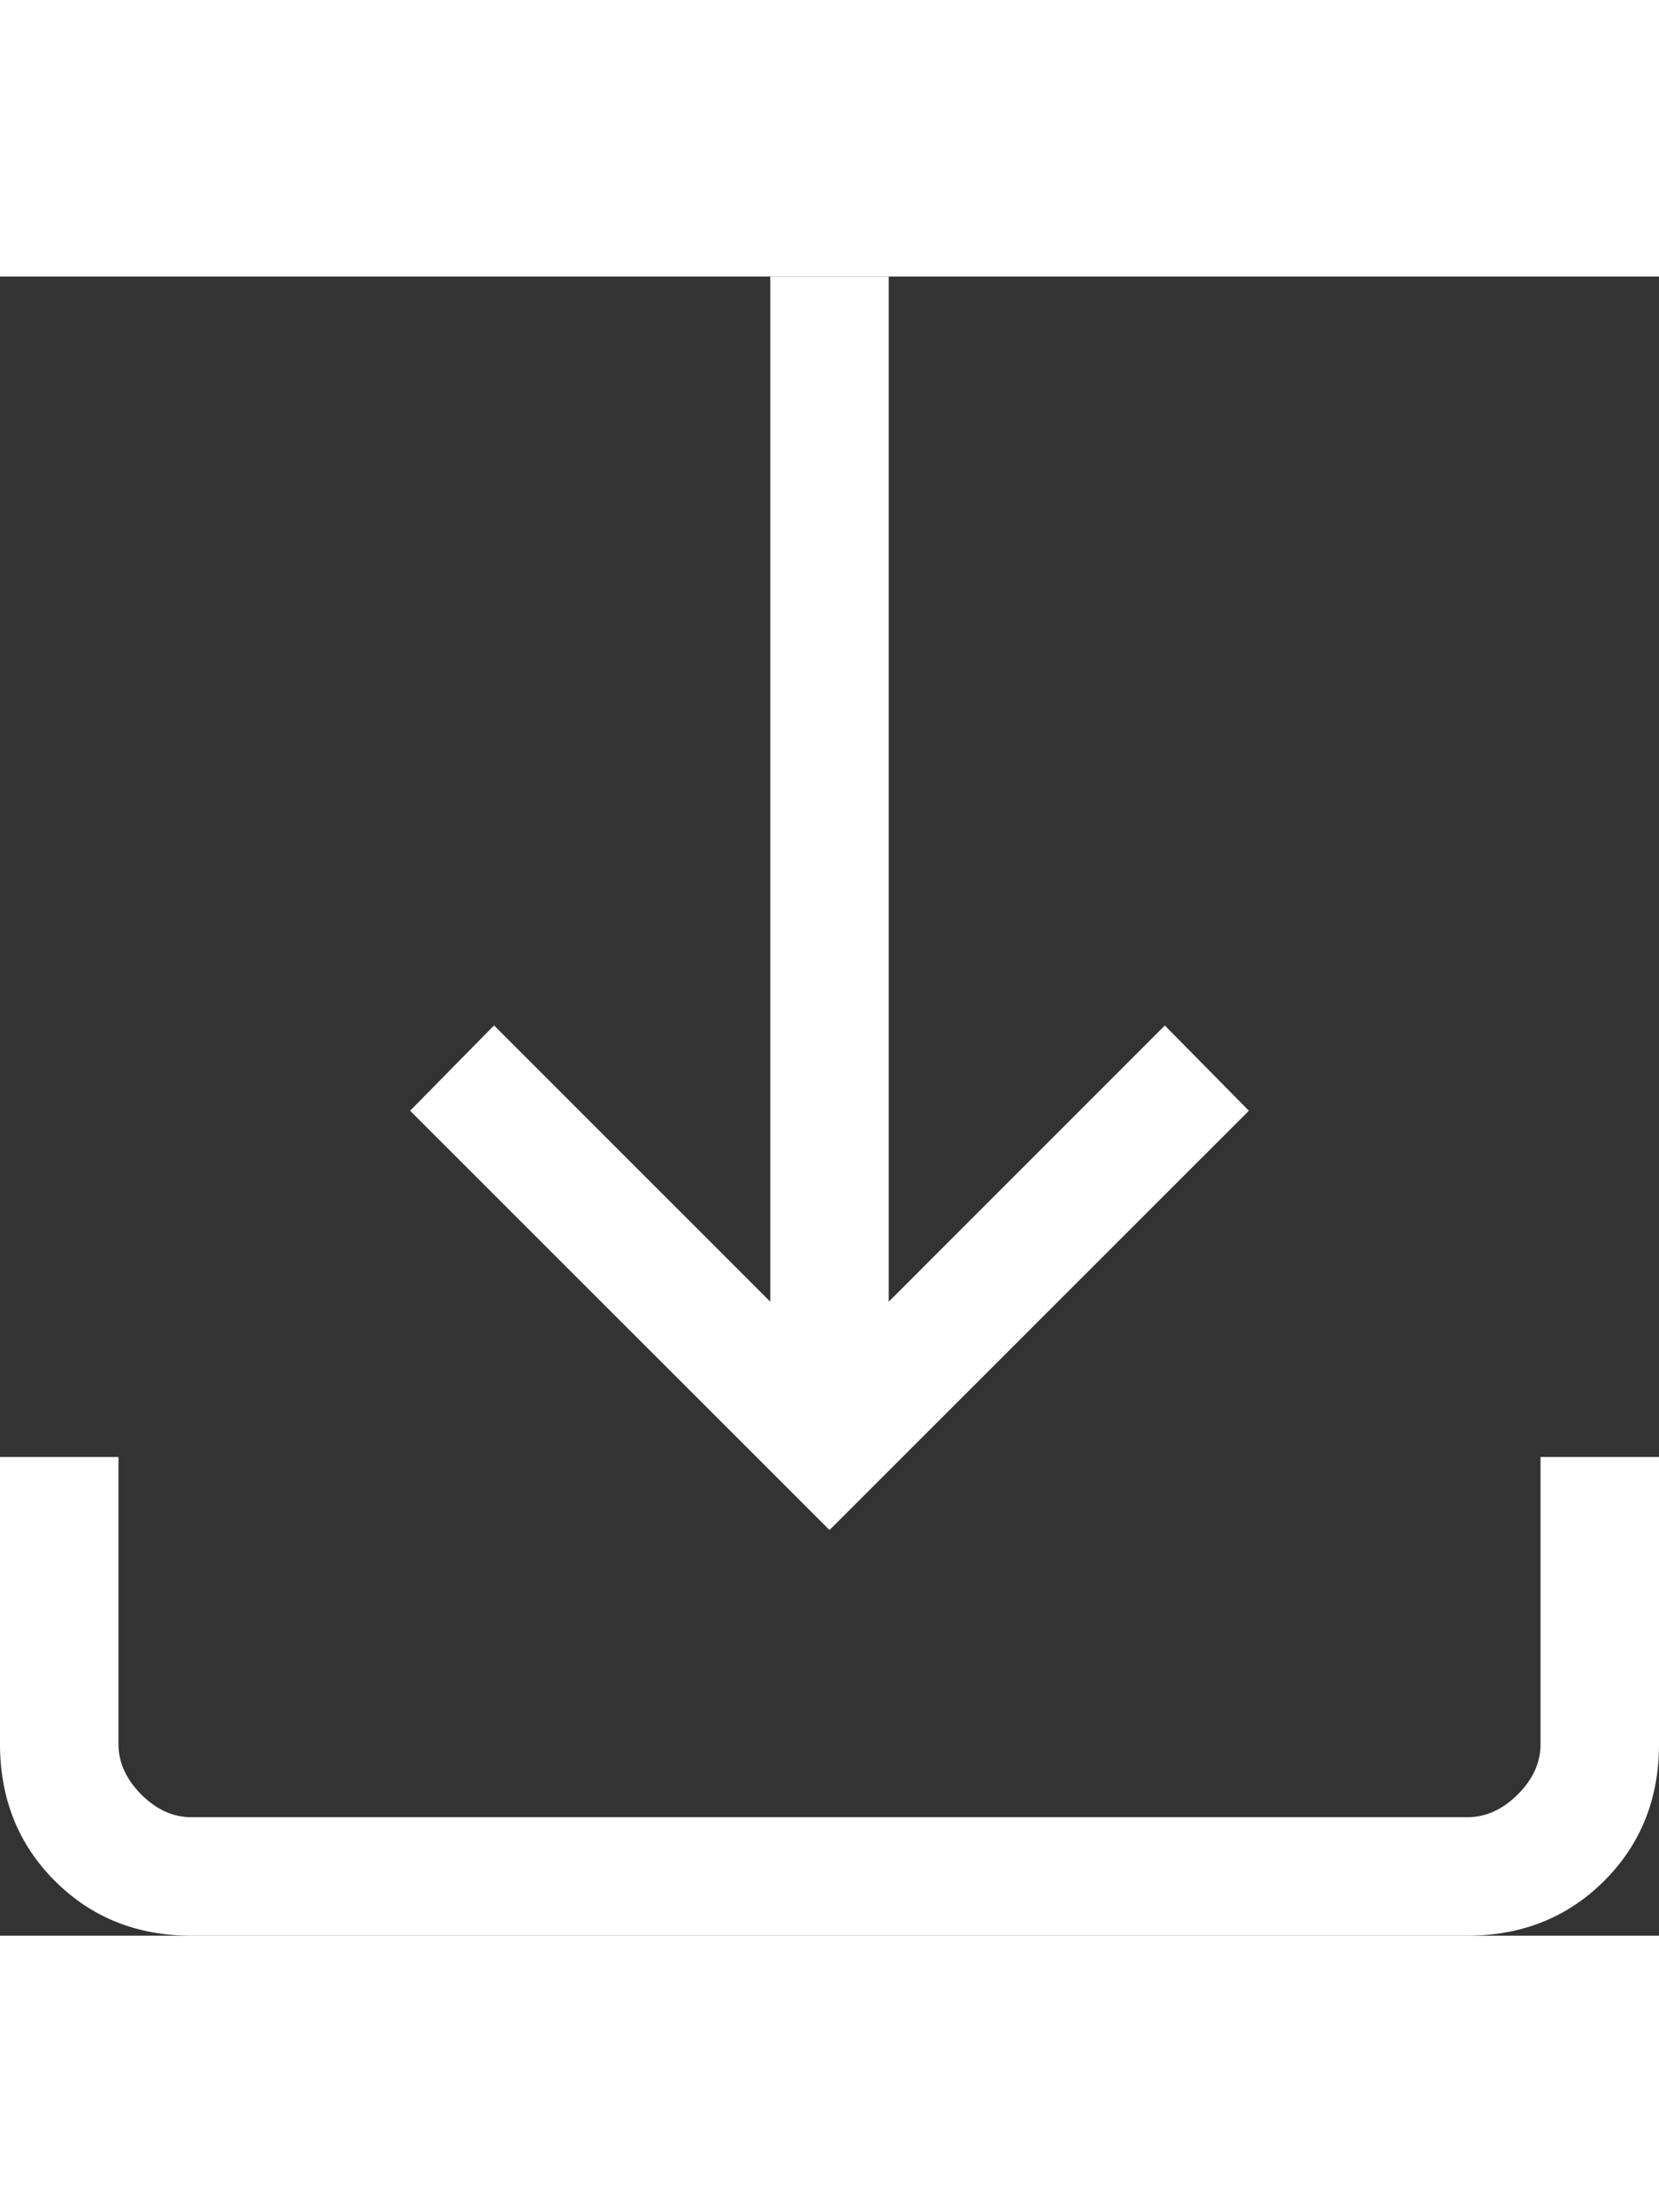
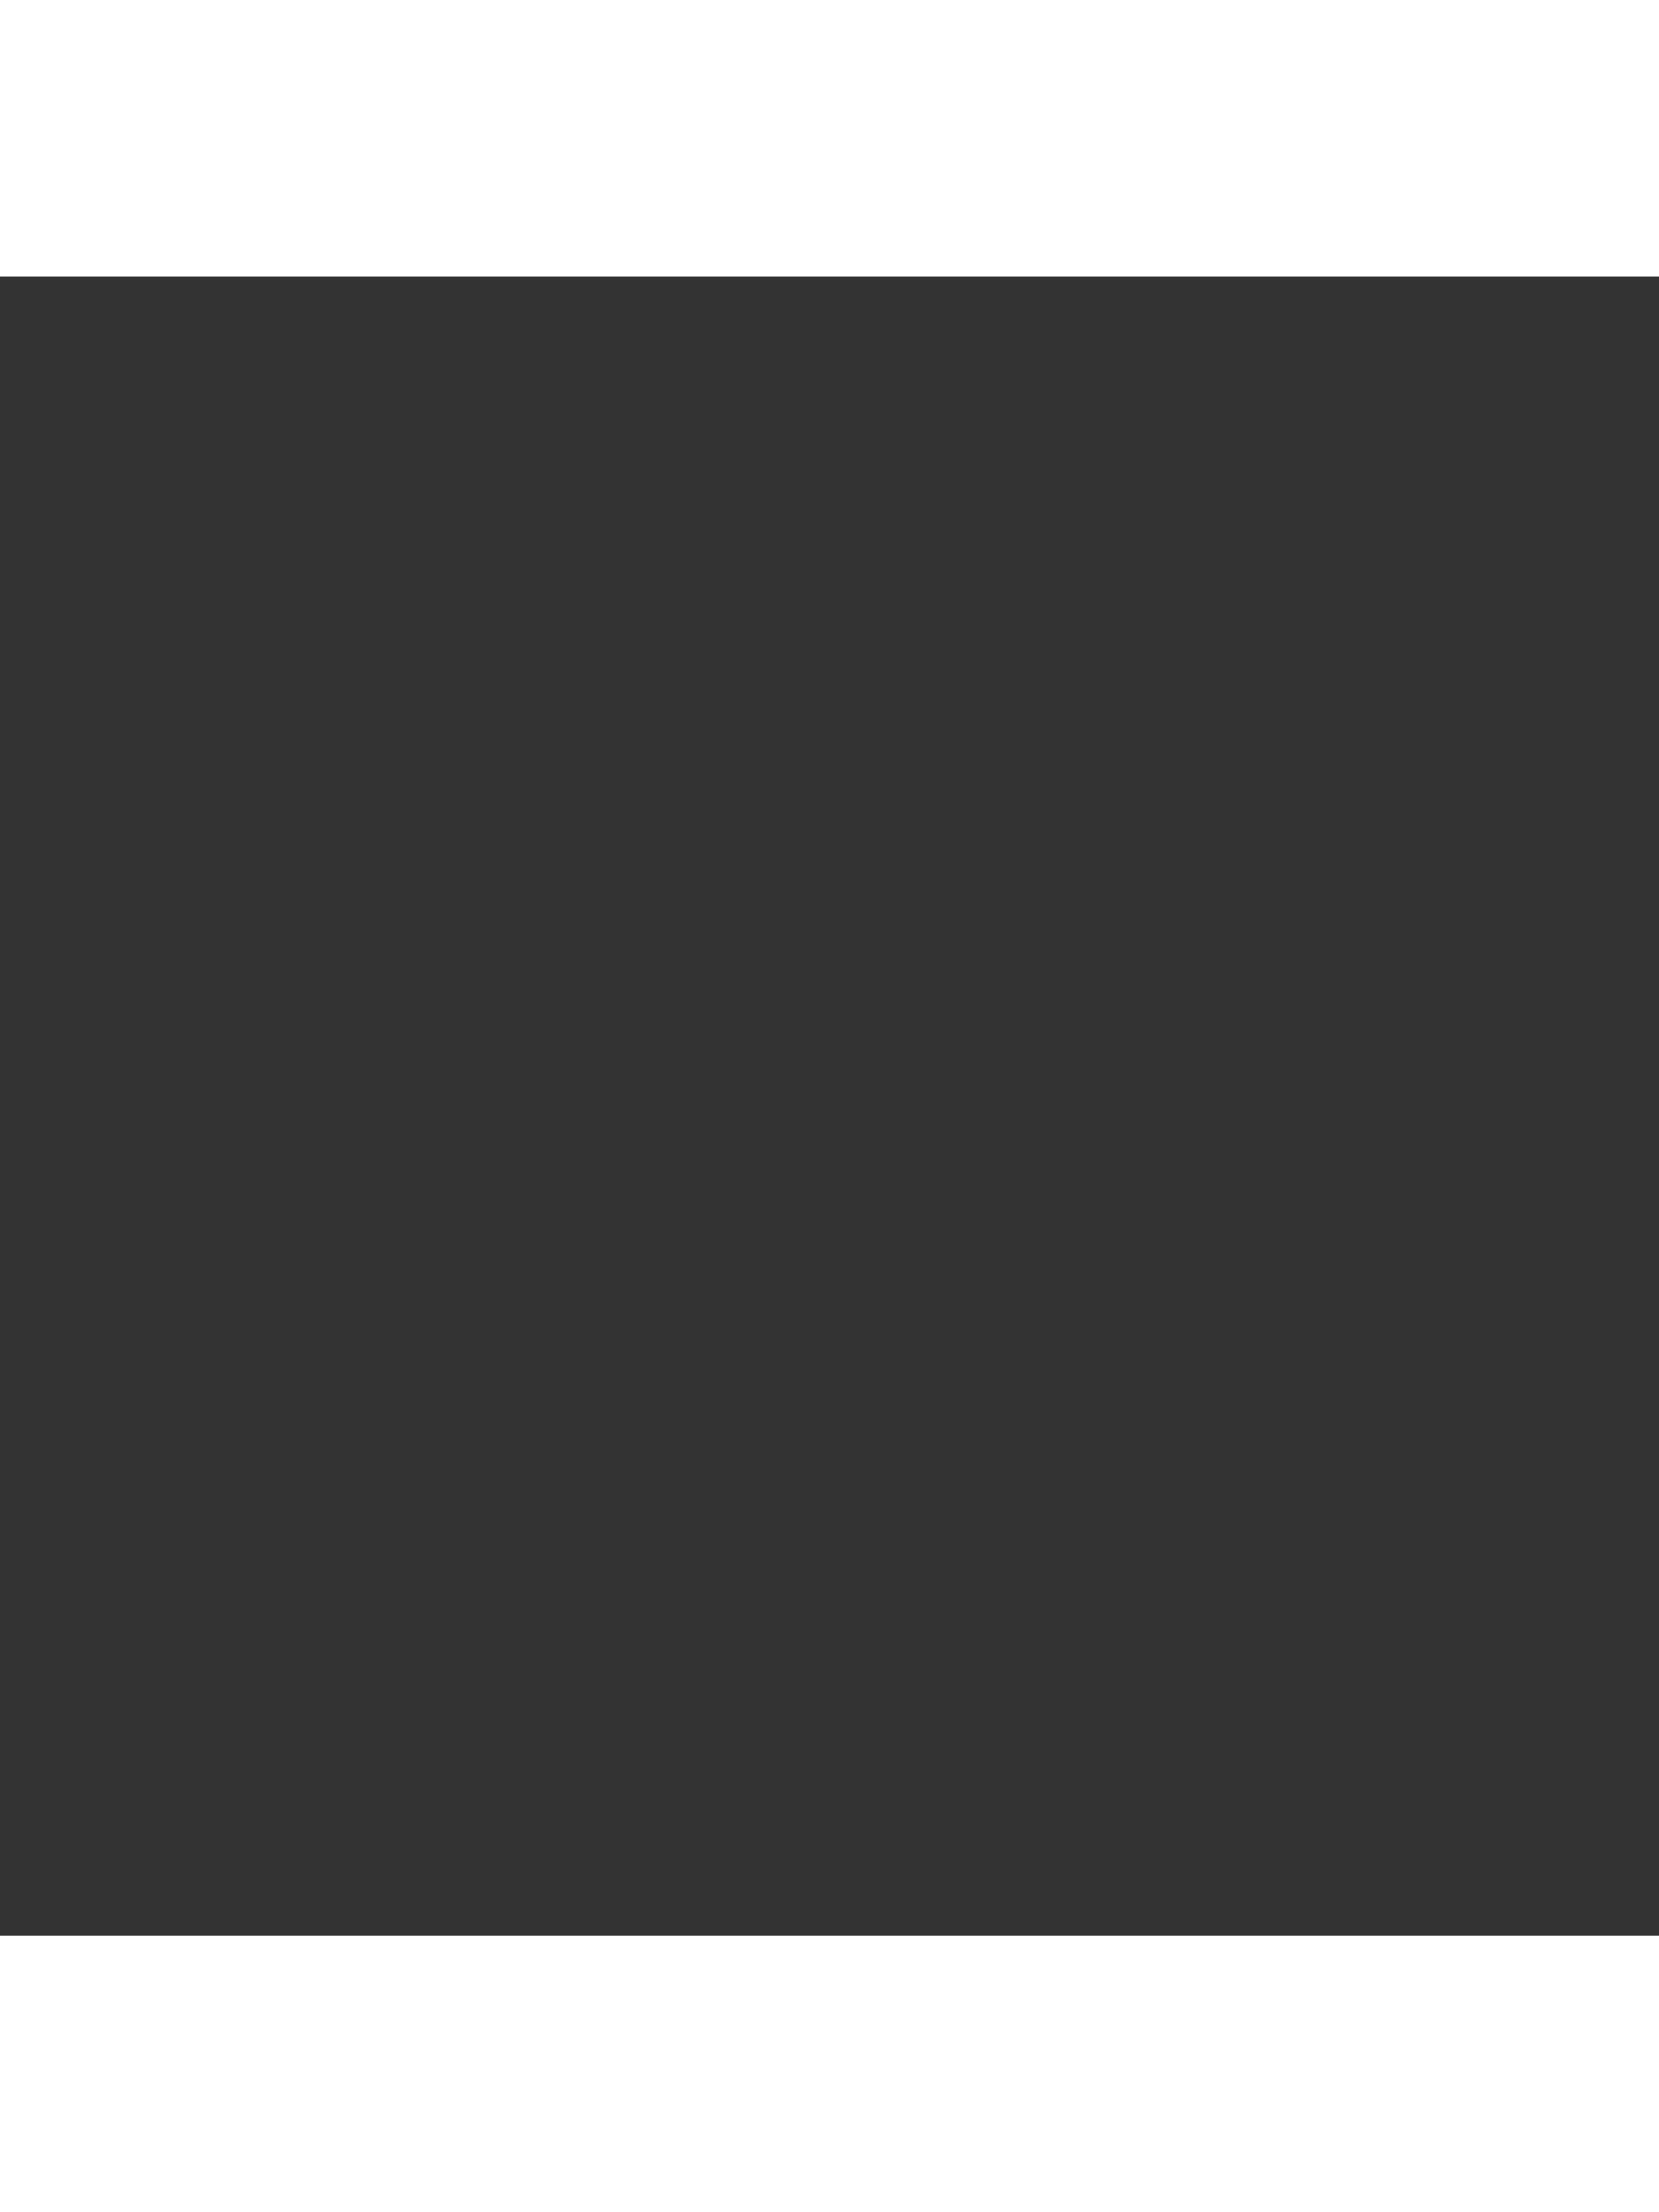
<svg xmlns="http://www.w3.org/2000/svg" width="18" height="24" viewBox="0 0 24 24" fill="none">
  <rect x="0" y="0" width="24" height="24" fill="#333333" stroke="none" />
  <g id="download-icon" clip-path="url(#clip0_335_51)">
    <path id="Vector" d="M12 18.132L5.933 12.067L7.147 10.833L11.143 14.829V0H12.857V14.829L16.851 10.834L18.067 12.067L12 18.132ZM2.77 24C1.981 24 1.322 23.736 0.794 23.208C0.266 22.68 0.001 22.021 0 21.23V17.076H1.714V21.23C1.714 21.494 1.824 21.736 2.043 21.957C2.263 22.177 2.505 22.287 2.769 22.286H21.231C21.494 22.286 21.736 22.176 21.957 21.957C22.177 21.737 22.287 21.495 22.286 21.23V17.076H24V21.23C24 22.019 23.736 22.678 23.208 23.206C22.68 23.734 22.021 23.999 21.23 24H2.77Z" fill="white" />
  </g>
  <defs>
    <clipPath id="clip0_335_51">
-       <rect width="24" height="24" fill="white" />
-     </clipPath>
+       </clipPath>
  </defs>
</svg>